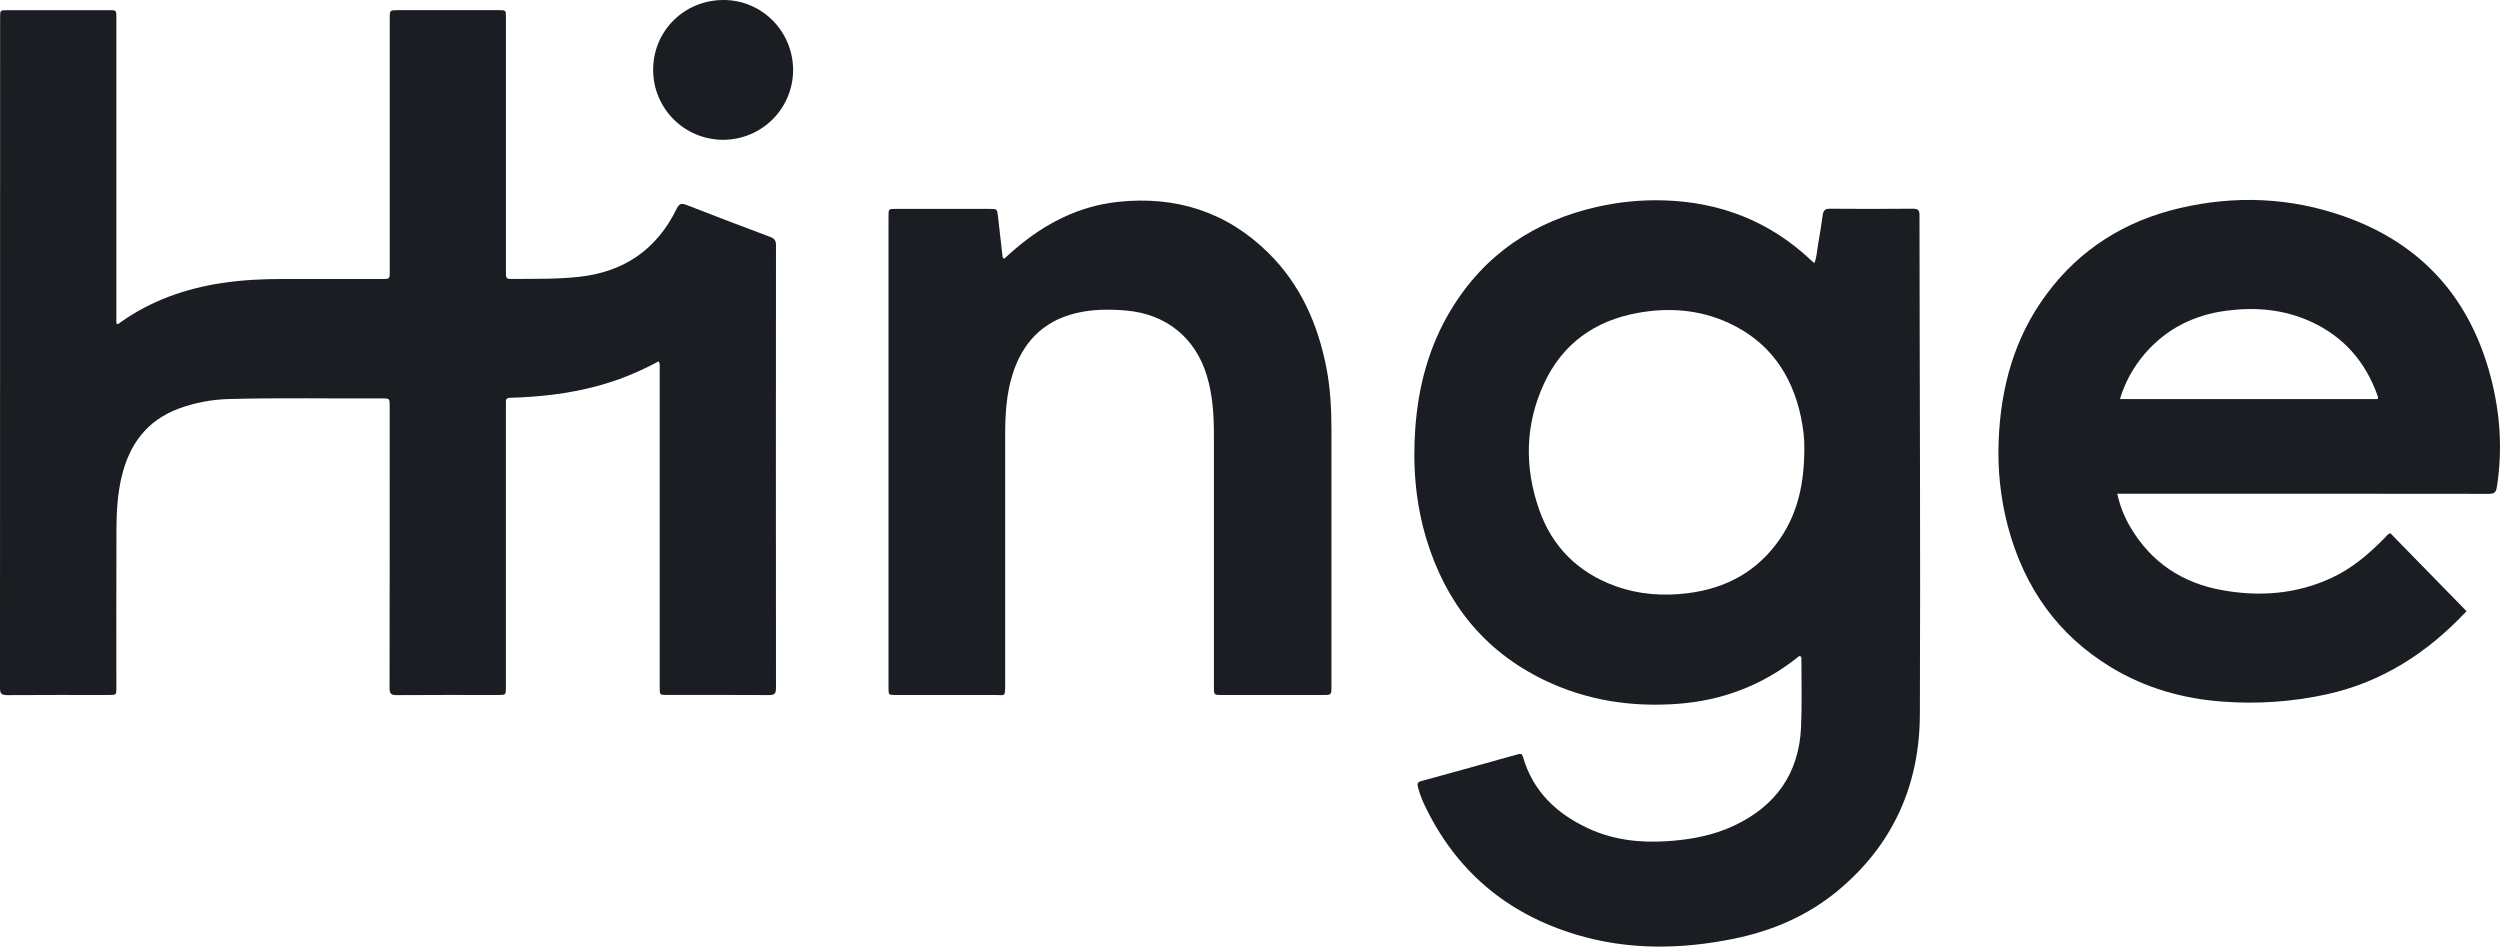
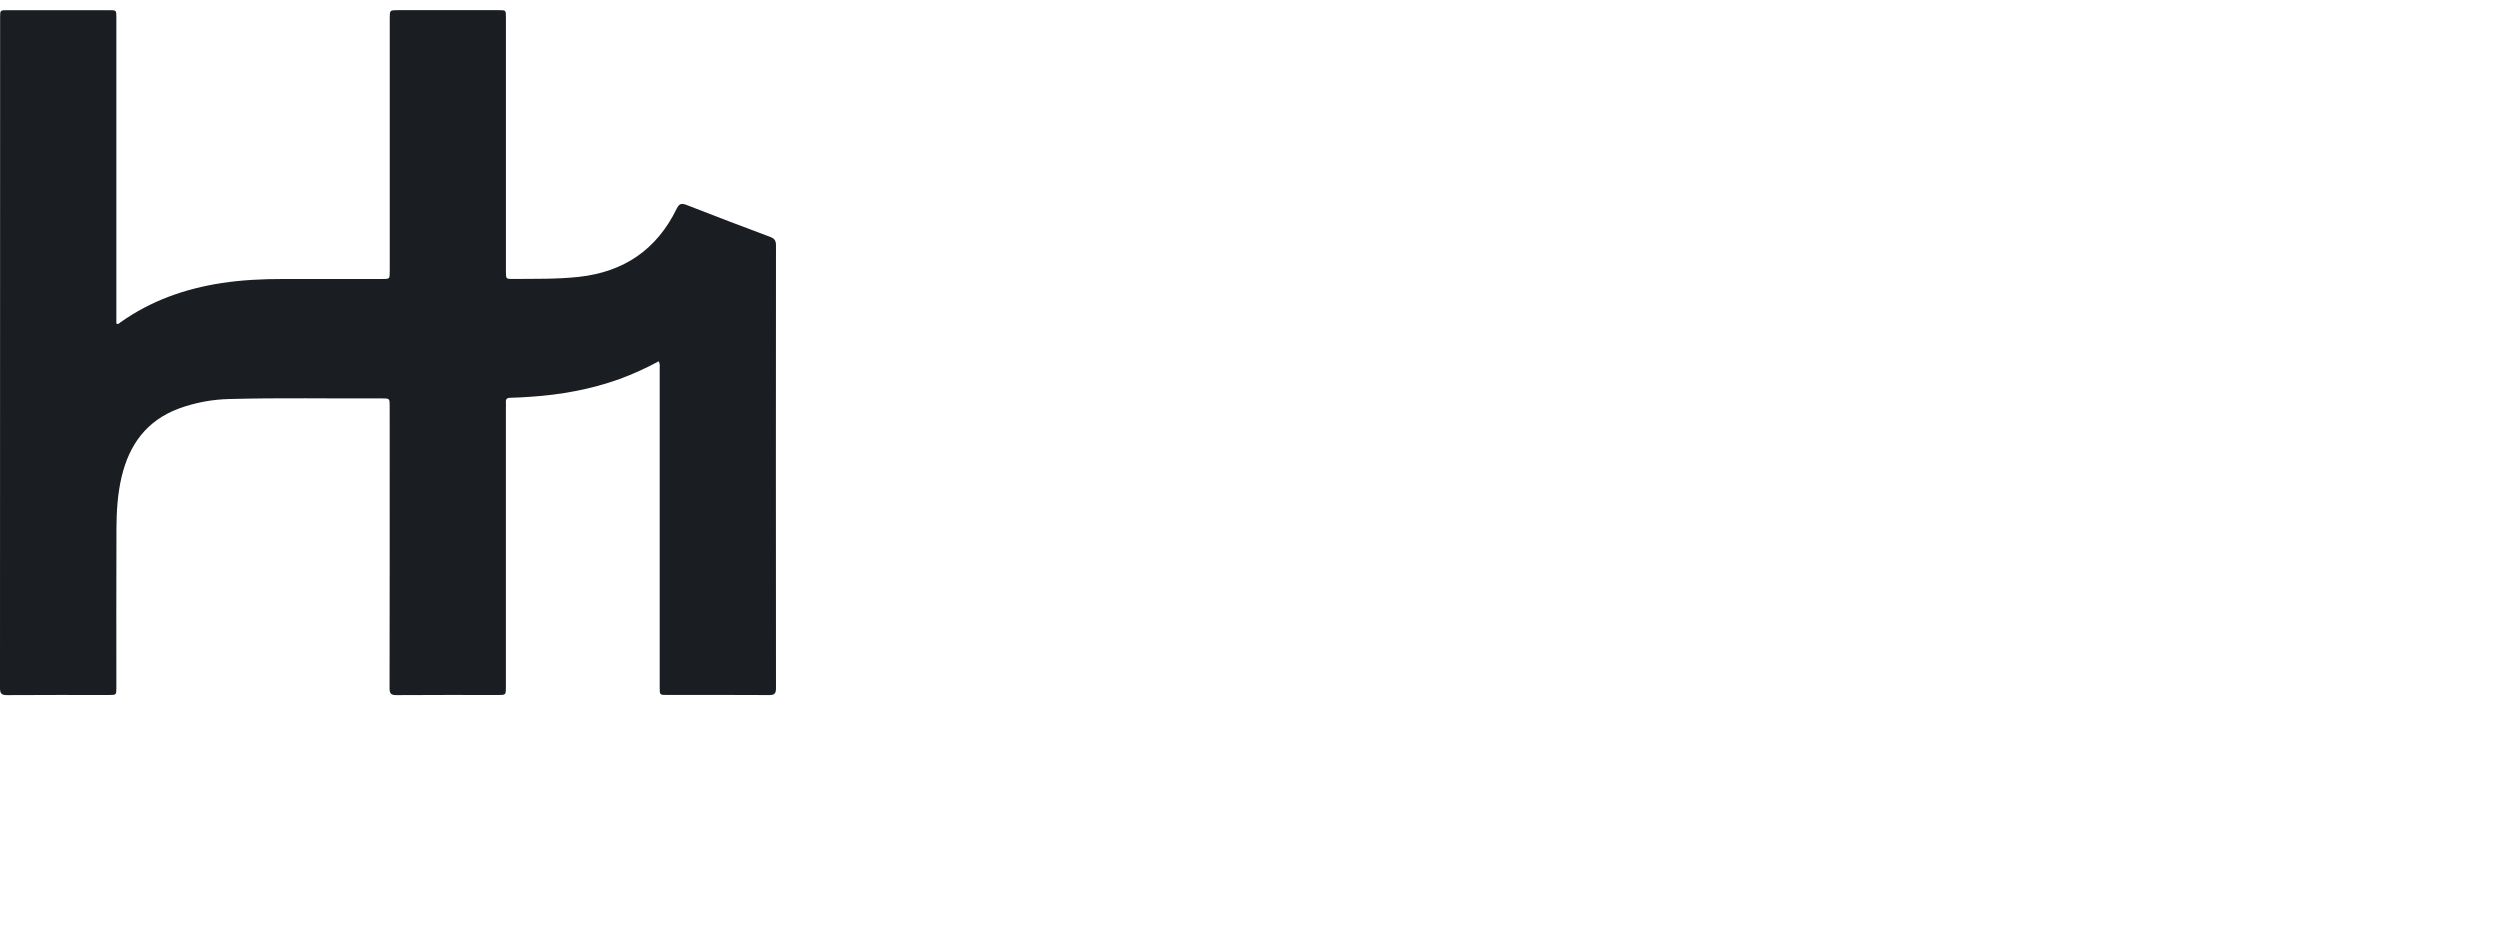
<svg xmlns="http://www.w3.org/2000/svg" width="1152" height="437" viewBox="0 0 1152 437" fill="none">
  <g clip-path="url(#clip0_1214_31619)">
    <path d="M303.551 166.48C297.752 169.619 291.739 172.347 285.555 174.643C272.207 179.434 258.407 181.917 244.287 182.846C241.231 183.039 238.171 183.248 235.105 183.303C233.572 183.303 233 183.908 233.114 185.378C233.179 186.118 233.114 186.868 233.114 187.608V316.591C233.114 320.245 233.114 320.25 229.466 320.25C213.879 320.25 198.291 320.195 182.684 320.31C180.141 320.31 179.504 319.575 179.509 317.092C179.579 273.77 179.595 230.446 179.559 187.121C179.559 183.6 179.559 183.575 176 183.59C152.535 183.71 129.069 183.233 105.613 183.873C97.645 184.056 89.763 185.555 82.287 188.308C67.536 193.834 59.533 204.917 56.019 219.809C54.173 227.669 53.695 235.668 53.66 243.683C53.561 268.073 53.625 292.463 53.62 316.854C53.62 320.24 53.62 320.25 50.221 320.25C34.549 320.25 18.867 320.2 3.21 320.31C0.667 320.31 0 319.555 0 317.072C0.06 214.052 0.078 111.032 0.055 8.012C0.055 4.724 0.055 4.685 3.364 4.685C19.038 4.685 34.709 4.685 50.375 4.685C53.615 4.685 53.62 4.714 53.62 8.041C53.62 54.098 53.62 100.151 53.62 146.2V149.08C54.581 149.617 54.989 148.897 55.477 148.549C69.476 138.618 85.168 133.047 102.04 130.45C111.496 129 120.981 128.553 130.517 128.563C145.693 128.586 160.867 128.586 176.04 128.563C179.589 128.563 179.594 128.563 179.594 125.087V8.528C179.594 4.69 179.594 4.68 183.321 4.68C198.822 4.68 214.327 4.68 229.835 4.68C233.119 4.68 233.129 4.68 233.129 7.987V125.062C233.129 128.563 233.129 128.593 236.643 128.538C246.666 128.444 256.68 128.677 266.688 127.585C287.526 125.316 302.616 114.997 311.783 96.228C312.992 93.745 314.062 93.542 316.476 94.49C329.192 99.48 341.972 104.317 354.767 109.108C356.735 109.843 357.581 110.737 357.574 112.986C357.508 181.033 357.508 249.078 357.574 317.122C357.574 319.684 356.804 320.3 354.344 320.285C338.673 320.181 322.991 320.235 307.334 320.23C303.994 320.23 303.984 320.23 303.984 316.754C303.984 267.808 303.984 218.862 303.984 169.916C303.979 168.903 304.233 167.815 303.551 166.48Z" fill="#1A1D21" />
-     <path d="M829.633 302.366C828.922 302.182 828.551 302.714 828.138 303.057C812.09 315.753 793.8 322.75 773.393 324.304C751.828 325.947 731.057 322.789 711.512 313.34C683.711 299.893 666.202 277.698 657.319 248.466C652.257 231.762 650.893 214.642 652.17 197.242C653.582 177.917 658.433 159.639 668.489 142.95C684.006 117.204 706.987 101.851 736.117 95.281C746.148 93.016 756.426 92.026 766.704 92.337C792.665 93.112 815.382 101.92 834.39 119.806C834.862 120.258 835.362 120.68 836.046 121.296C837.225 118.445 837.243 115.551 837.749 112.78C838.586 108.236 839.241 103.663 839.901 99.085C840.182 97.099 840.893 96.156 843.194 96.175C855.959 96.304 868.725 96.284 881.515 96.175C883.763 96.175 884.502 96.796 884.502 99.095C884.565 175.816 884.999 252.528 884.676 329.254C884.548 361.824 872.233 389.457 846.736 410.534C832.801 422.058 816.569 428.986 798.935 432.572C774.733 437.492 750.506 437.88 726.661 430.772C694.256 421.117 670.553 401.065 656.146 370.378C654.97 367.82 654.03 365.161 653.332 362.433C652.975 361.086 653.332 360.339 654.828 359.951C669.755 355.862 684.672 351.725 699.572 347.536C700.772 347.2 701.394 347.387 701.761 348.668C706.387 364.791 717.469 375.156 732.265 381.903C743.643 387.093 755.756 388.439 768.199 387.622C778.952 386.919 789.41 385.033 799.199 380.394C818.321 371.337 828.97 356.375 829.921 335.143C830.379 324.825 830.074 314.477 830.098 304.144C830.039 303.583 830.23 302.868 829.633 302.366ZM831.427 206.533C831.552 202.858 830.986 197.362 829.828 191.934C825.626 172.33 815.153 157.409 796.642 148.844C783.203 142.627 768.99 141.589 754.59 144.206C734.892 147.791 720.044 158.353 711.553 176.611C702.788 195.45 702.389 215.014 709.128 234.523C715.152 251.957 727.164 263.909 744.639 270.16C755.277 273.969 766.291 274.724 777.484 273.373C795.451 271.203 810.06 263.199 820.341 248.119C828.447 236.187 831.434 222.705 831.434 206.553L831.427 206.533Z" fill="#1A1D21" />
-     <path d="M975.655 227.521C976.828 233.048 978.921 238.34 981.846 243.177C991.332 259.17 1005.54 268.57 1023.65 271.892C1041.07 275.09 1058.17 273.824 1074.41 266.281C1083.95 261.862 1091.79 255.109 1099.06 247.656C1099.74 246.961 1100.28 246.071 1101.47 245.699L1136.26 281.307C1136.86 281.56 1136.26 281.962 1135.83 282.424C1118.27 300.93 1097.64 314.267 1072.43 319.883C1056.55 323.389 1040.25 324.537 1024.04 323.289C1005.82 321.954 988.671 317.068 972.991 307.623C948.184 292.673 932.823 270.685 925.353 242.998C921.897 230.041 920.422 216.636 920.98 203.239C921.9 178.591 928.177 155.571 943.091 135.496C958.521 114.69 979.299 101.785 1004.38 95.906C1029.88 89.947 1055.28 90.94 1080.02 99.64C1116.04 112.282 1138.45 137.631 1147.89 174.35C1152.13 190.821 1153.22 207.569 1150.54 224.477C1150.16 226.86 1149.34 227.57 1146.93 227.565C1091.04 227.499 1035.16 227.484 979.278 227.521H975.655ZM976.863 183.899H1095.62C1096.04 183.159 1095.71 182.707 1095.55 182.26C1090.02 166.704 1079.98 155.139 1064.86 148.217C1052.52 142.566 1039.5 141.434 1026.19 143.137C1011.16 145.054 998.324 151.395 988.369 162.945C983.091 169.045 979.17 176.191 976.863 183.914V183.899Z" fill="#1A1D21" />
-     <path d="M462.744 119.218C464.406 117.728 466.085 116.174 467.827 114.69C481.492 103.011 497.058 94.991 514.993 93.04C541.635 90.14 565.23 97.509 584.505 116.576C599.301 131.21 607.302 149.393 611.22 169.558C613.094 179.171 613.534 188.893 613.534 198.656C613.534 237.836 613.534 277.021 613.534 316.208C613.534 320.265 613.534 320.27 609.485 320.27H563.2C559.376 320.27 559.366 320.27 559.366 316.501C559.366 277.727 559.366 238.955 559.366 200.185C559.366 191.063 558.78 182.036 556.146 173.227C550.841 155.481 537.155 144.577 518.661 143.072C510.913 142.447 503.234 142.486 495.704 144.323C480.236 148.082 470.94 158.197 466.405 173.088C463.698 181.971 463.185 191.098 463.185 200.294C463.185 238.823 463.185 277.347 463.185 315.865C463.185 321.327 462.963 320.245 458.705 320.255C443.372 320.3 428.035 320.255 412.694 320.255C409.436 320.255 409.426 320.255 409.426 316.948C409.426 244.528 409.426 172.11 409.426 99.694C409.426 96.267 409.426 96.258 412.819 96.258H455.846C459.548 96.258 459.496 96.258 459.885 99.863C460.544 105.935 461.266 111.998 461.96 118.066C461.97 118.311 462.05 118.55 462.185 118.753C462.324 118.957 462.518 119.118 462.744 119.218Z" fill="#1A1D21" />
-     <path d="M300.975 32.052C301.03 14.112 315.443 -0.079 333.539 0C351.281 0.075 365.535 14.589 365.465 32.465C365.406 40.997 361.954 49.157 355.868 55.15C349.782 61.143 341.556 64.477 333.004 64.42C324.452 64.362 316.273 60.918 310.267 54.844C304.26 48.771 300.918 40.565 300.975 32.033V32.052Z" fill="#1A1D21" />
  </g>
  <defs>
    <clipPath id="clip0_1214_31619">
      <rect width="1152" height="436.194" fill="white" />
    </clipPath>
  </defs>
</svg>